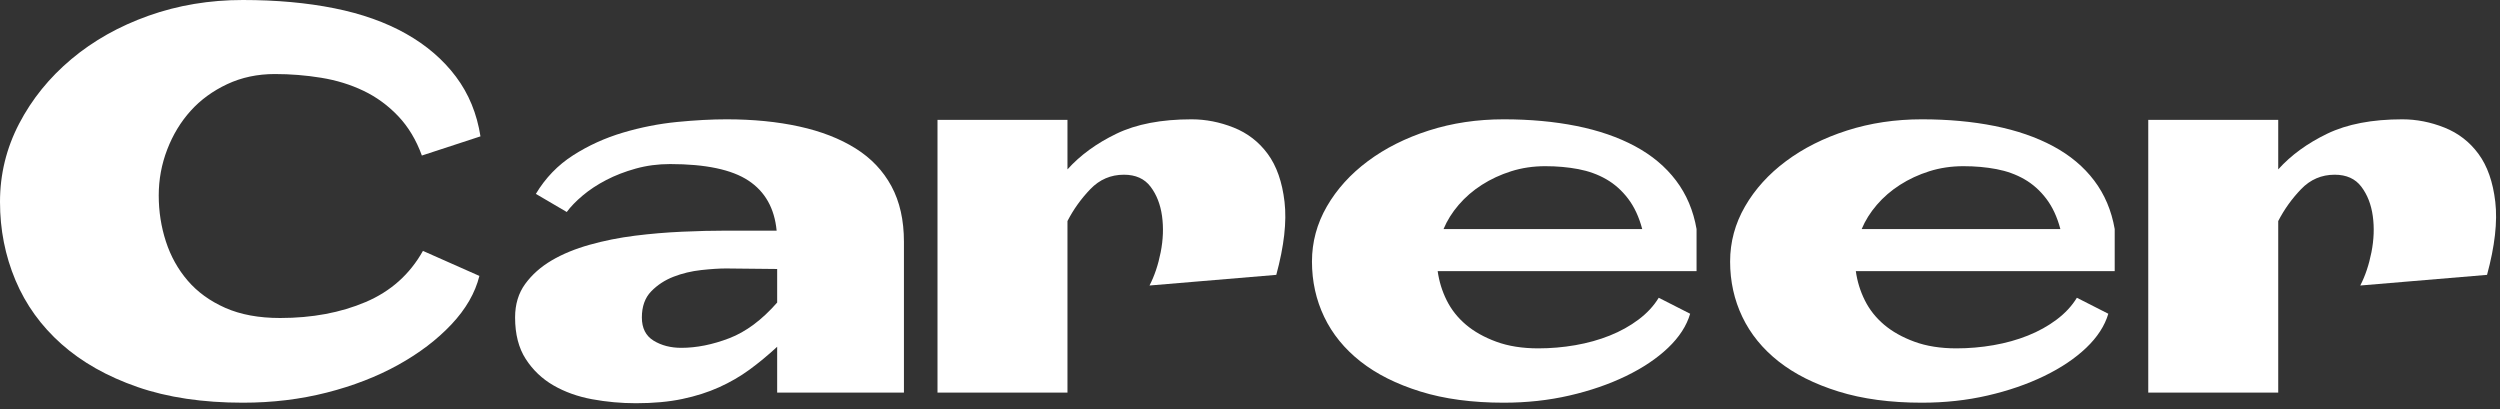
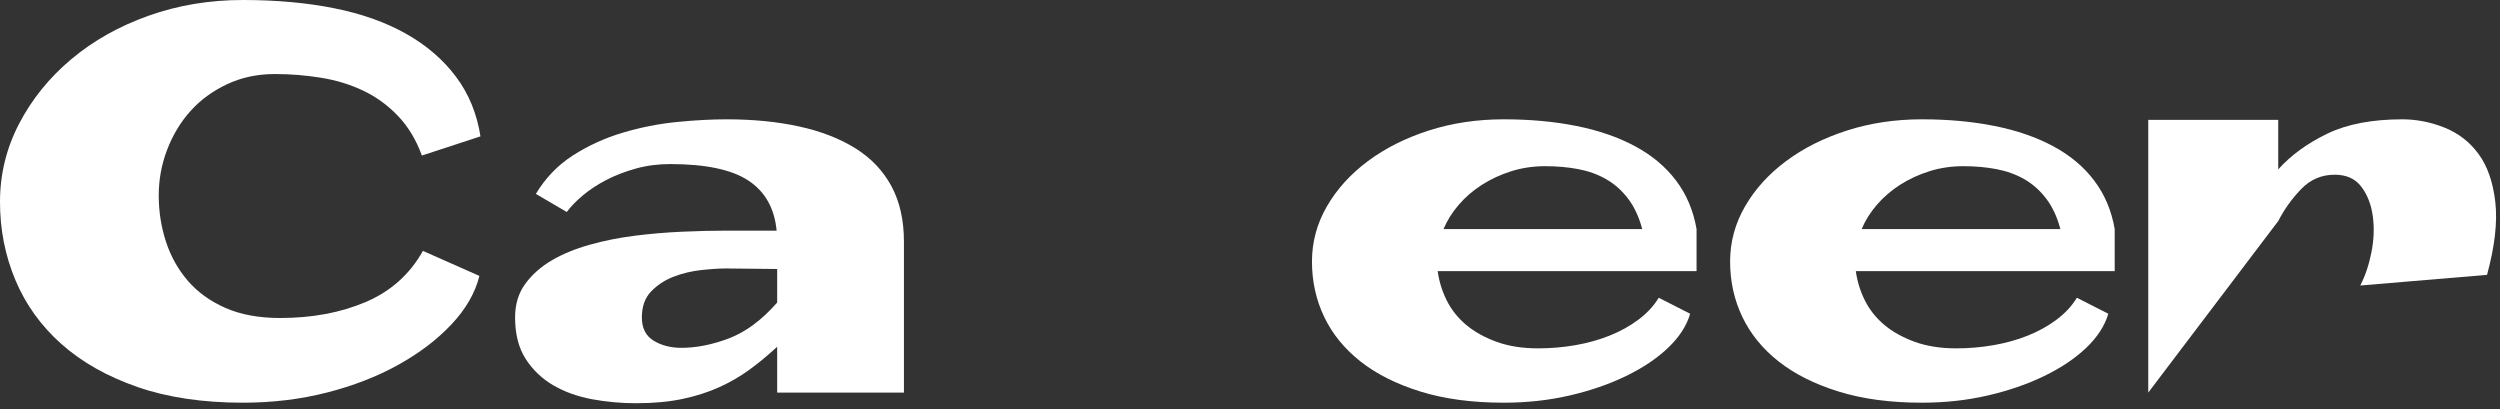
<svg xmlns="http://www.w3.org/2000/svg" width="100%" height="100%" viewBox="0 0 330 54" version="1.1" xml:space="preserve" style="fill-rule:evenodd;clip-rule:evenodd;stroke-linejoin:round;stroke-miterlimit:2;">
  <rect x="0" y="0" width="330" height="54" fill="#333333" stroke="none" />
  <g transform="matrix(1,0,0,1,-332.244,-324.989)">
    <path d="M387.931,345.52C387.181,343.457 386.138,341.723 384.803,340.317C383.467,338.911 381.943,337.797 380.232,336.977C378.521,336.157 376.658,335.582 374.642,335.254C372.627,334.926 370.588,334.762 368.525,334.762C366.228,334.762 364.131,335.207 362.232,336.098C360.334,336.989 358.728,338.161 357.416,339.614C356.103,341.067 355.072,342.766 354.322,344.711C353.572,346.657 353.197,348.684 353.197,350.793C353.197,352.903 353.513,354.93 354.146,356.875C354.779,358.821 355.74,360.543 357.029,362.043C358.318,363.543 359.97,364.739 361.986,365.629C364.002,366.52 366.416,366.965 369.228,366.965C373.447,366.965 377.209,366.262 380.513,364.856C383.818,363.45 386.338,361.2 388.072,358.106L395.525,361.411C394.963,363.661 393.732,365.793 391.834,367.809C389.935,369.825 387.592,371.606 384.803,373.153C382.013,374.7 378.873,375.918 375.381,376.809C371.888,377.7 368.197,378.145 364.306,378.145C359.01,378.145 354.369,377.454 350.385,376.071C346.4,374.688 343.06,372.801 340.365,370.411C337.67,368.02 335.642,365.207 334.283,361.973C332.924,358.739 332.244,355.293 332.244,351.637C332.244,347.981 333.088,344.536 334.775,341.301C336.463,338.067 338.76,335.231 341.666,332.793C344.572,330.356 347.97,328.446 351.861,327.063C355.752,325.68 359.9,324.989 364.306,324.989C368.713,324.989 372.732,325.352 376.365,326.079C379.998,326.805 383.162,327.93 385.857,329.454C388.553,330.977 390.744,332.864 392.431,335.114C394.119,337.364 395.197,339.989 395.666,342.989L387.931,345.52Z" style="fill:white;fill-rule:nonzero;" />
    <path d="M434.83,376.809L434.83,370.762C433.611,371.887 432.392,372.895 431.174,373.786C429.955,374.676 428.619,375.45 427.166,376.106C425.713,376.762 424.095,377.278 422.314,377.653C420.533,378.028 418.494,378.215 416.197,378.215C414.228,378.215 412.295,378.039 410.396,377.688C408.498,377.336 406.799,376.727 405.299,375.86C403.799,374.993 402.58,373.832 401.642,372.379C400.705,370.926 400.236,369.098 400.236,366.895C400.236,365.161 400.681,363.684 401.572,362.465C402.463,361.246 403.623,360.215 405.053,359.371C406.482,358.528 408.158,357.836 410.08,357.297C412.002,356.758 413.994,356.36 416.056,356.102C418.119,355.844 420.193,355.668 422.279,355.575C424.365,355.481 426.299,355.434 428.08,355.434L434.76,355.434C434.478,352.481 433.236,350.278 431.033,348.825C428.83,347.371 425.385,346.645 420.697,346.645C419.103,346.645 417.592,346.844 416.162,347.243C414.732,347.641 413.431,348.145 412.26,348.754C411.088,349.364 410.056,350.043 409.166,350.793C408.275,351.543 407.572,352.27 407.056,352.973L402.978,350.582C404.244,348.473 405.885,346.774 407.9,345.485C409.916,344.196 412.107,343.2 414.474,342.496C416.842,341.793 419.22,341.325 421.611,341.09C424.002,340.856 426.181,340.739 428.15,340.739C431.666,340.739 434.865,341.055 437.748,341.688C440.631,342.321 443.103,343.282 445.166,344.571C447.228,345.86 448.81,347.524 449.912,349.563C451.013,351.602 451.564,354.051 451.564,356.911L451.564,376.809L434.83,376.809ZM428.08,360.426C427.189,360.426 426.099,360.496 424.81,360.637C423.521,360.778 422.303,361.071 421.154,361.516C420.006,361.961 419.021,362.606 418.201,363.45C417.381,364.293 416.97,365.442 416.97,366.895C416.97,368.301 417.486,369.321 418.517,369.954C419.549,370.586 420.767,370.903 422.174,370.903C424.189,370.903 426.299,370.481 428.502,369.637C430.705,368.793 432.814,367.223 434.83,364.926L434.83,360.496C433.658,360.496 432.521,360.485 431.42,360.461C430.318,360.438 429.205,360.426 428.08,360.426Z" style="fill:white;fill-rule:nonzero;" />
-     <path d="M455.994,340.809L473.15,340.809L473.15,347.348C474.838,345.473 476.994,343.903 479.619,342.637C482.244,341.371 485.549,340.739 489.533,340.739C491.408,340.739 493.26,341.102 495.088,341.829C496.916,342.555 498.416,343.715 499.588,345.309C500.76,346.903 501.498,349.012 501.803,351.637C502.107,354.262 501.744,357.473 500.713,361.27L483.978,362.676C484.635,361.411 485.127,359.946 485.455,358.282C485.783,356.618 485.842,355.024 485.631,353.5C485.42,351.977 484.916,350.688 484.119,349.633C483.322,348.579 482.15,348.051 480.603,348.051C478.869,348.051 477.392,348.684 476.174,349.95C474.955,351.215 473.947,352.621 473.15,354.168L473.15,376.809L455.994,376.809L455.994,340.809Z" style="fill:white;fill-rule:nonzero;" />
    <path d="M535.306,370.973C536.947,370.973 538.576,370.832 540.193,370.551C541.81,370.27 543.322,369.848 544.728,369.286C546.135,368.723 547.4,368.02 548.525,367.176C549.65,366.332 550.541,365.371 551.197,364.293L555.345,366.403C554.877,367.996 553.904,369.496 552.428,370.903C550.951,372.309 549.099,373.551 546.873,374.629C544.646,375.707 542.162,376.563 539.42,377.196C536.678,377.829 533.783,378.145 530.736,378.145C526.564,378.145 522.896,377.653 519.732,376.668C516.568,375.684 513.931,374.36 511.822,372.696C509.713,371.032 508.119,369.075 507.041,366.825C505.963,364.575 505.424,362.137 505.424,359.512C505.424,356.934 506.08,354.508 507.392,352.235C508.705,349.961 510.51,347.969 512.806,346.258C515.103,344.547 517.787,343.2 520.857,342.215C523.928,341.231 527.22,340.739 530.736,340.739C534.205,340.739 537.404,341.032 540.334,341.618C543.263,342.204 545.842,343.094 548.068,344.289C550.295,345.485 552.099,346.996 553.482,348.825C554.865,350.653 555.767,352.786 556.189,355.223L556.189,360.778L522.017,360.778C522.205,362.137 522.603,363.426 523.213,364.645C523.822,365.864 524.666,366.93 525.744,367.844C526.822,368.758 528.158,369.508 529.752,370.094C531.345,370.68 533.197,370.973 535.306,370.973ZM536.22,346.926C534.627,346.926 533.127,347.149 531.72,347.594C530.314,348.039 529.025,348.637 527.853,349.387C526.681,350.137 525.662,351.016 524.795,352.024C523.928,353.032 523.26,354.098 522.791,355.223L549.017,355.223C548.595,353.629 547.974,352.293 547.154,351.215C546.334,350.137 545.373,349.282 544.271,348.649C543.17,348.016 541.939,347.571 540.58,347.313C539.22,347.055 537.767,346.926 536.22,346.926Z" style="fill:white;fill-rule:nonzero;" />
    <path d="M590.502,370.973C592.142,370.973 593.771,370.832 595.388,370.551C597.006,370.27 598.517,369.848 599.924,369.286C601.33,368.723 602.595,368.02 603.72,367.176C604.845,366.332 605.736,365.371 606.392,364.293L610.541,366.403C610.072,367.996 609.099,369.496 607.623,370.903C606.146,372.309 604.295,373.551 602.068,374.629C599.842,375.707 597.357,376.563 594.615,377.196C591.873,377.829 588.978,378.145 585.931,378.145C581.76,378.145 578.092,377.653 574.928,376.668C571.763,375.684 569.127,374.36 567.017,372.696C564.908,371.032 563.314,369.075 562.236,366.825C561.158,364.575 560.619,362.137 560.619,359.512C560.619,356.934 561.275,354.508 562.588,352.235C563.9,349.961 565.705,347.969 568.002,346.258C570.299,344.547 572.982,343.2 576.053,342.215C579.123,341.231 582.416,340.739 585.931,340.739C589.4,340.739 592.599,341.032 595.529,341.618C598.459,342.204 601.037,343.094 603.263,344.289C605.49,345.485 607.295,346.996 608.678,348.825C610.06,350.653 610.963,352.786 611.385,355.223L611.385,360.778L577.213,360.778C577.4,362.137 577.799,363.426 578.408,364.645C579.017,365.864 579.861,366.93 580.939,367.844C582.017,368.758 583.353,369.508 584.947,370.094C586.541,370.68 588.392,370.973 590.502,370.973ZM591.416,346.926C589.822,346.926 588.322,347.149 586.916,347.594C585.51,348.039 584.22,348.637 583.049,349.387C581.877,350.137 580.857,351.016 579.99,352.024C579.123,353.032 578.455,354.098 577.986,355.223L604.213,355.223C603.791,353.629 603.17,352.293 602.349,351.215C601.529,350.137 600.568,349.282 599.467,348.649C598.365,348.016 597.135,347.571 595.775,347.313C594.416,347.055 592.963,346.926 591.416,346.926Z" style="fill:white;fill-rule:nonzero;" />
-     <path d="M615.814,340.809L632.97,340.809L632.97,347.348C634.658,345.473 636.814,343.903 639.439,342.637C642.064,341.371 645.369,340.739 649.353,340.739C651.228,340.739 653.08,341.102 654.908,341.829C656.736,342.555 658.236,343.715 659.408,345.309C660.58,346.903 661.318,349.012 661.623,351.637C661.928,354.262 661.564,357.473 660.533,361.27L643.799,362.676C644.455,361.411 644.947,359.946 645.275,358.282C645.603,356.618 645.662,355.024 645.451,353.5C645.24,351.977 644.736,350.688 643.939,349.633C643.142,348.579 641.97,348.051 640.424,348.051C638.689,348.051 637.213,348.684 635.994,349.95C634.775,351.215 633.767,352.621 632.97,354.168L632.97,376.809L615.814,376.809L615.814,340.809Z" style="fill:white;fill-rule:nonzero;" />
+     <path d="M615.814,340.809L632.97,340.809L632.97,347.348C634.658,345.473 636.814,343.903 639.439,342.637C642.064,341.371 645.369,340.739 649.353,340.739C651.228,340.739 653.08,341.102 654.908,341.829C656.736,342.555 658.236,343.715 659.408,345.309C660.58,346.903 661.318,349.012 661.623,351.637C661.928,354.262 661.564,357.473 660.533,361.27L643.799,362.676C644.455,361.411 644.947,359.946 645.275,358.282C645.603,356.618 645.662,355.024 645.451,353.5C645.24,351.977 644.736,350.688 643.939,349.633C643.142,348.579 641.97,348.051 640.424,348.051C638.689,348.051 637.213,348.684 635.994,349.95C634.775,351.215 633.767,352.621 632.97,354.168L615.814,376.809L615.814,340.809Z" style="fill:white;fill-rule:nonzero;" />
  </g>
</svg>